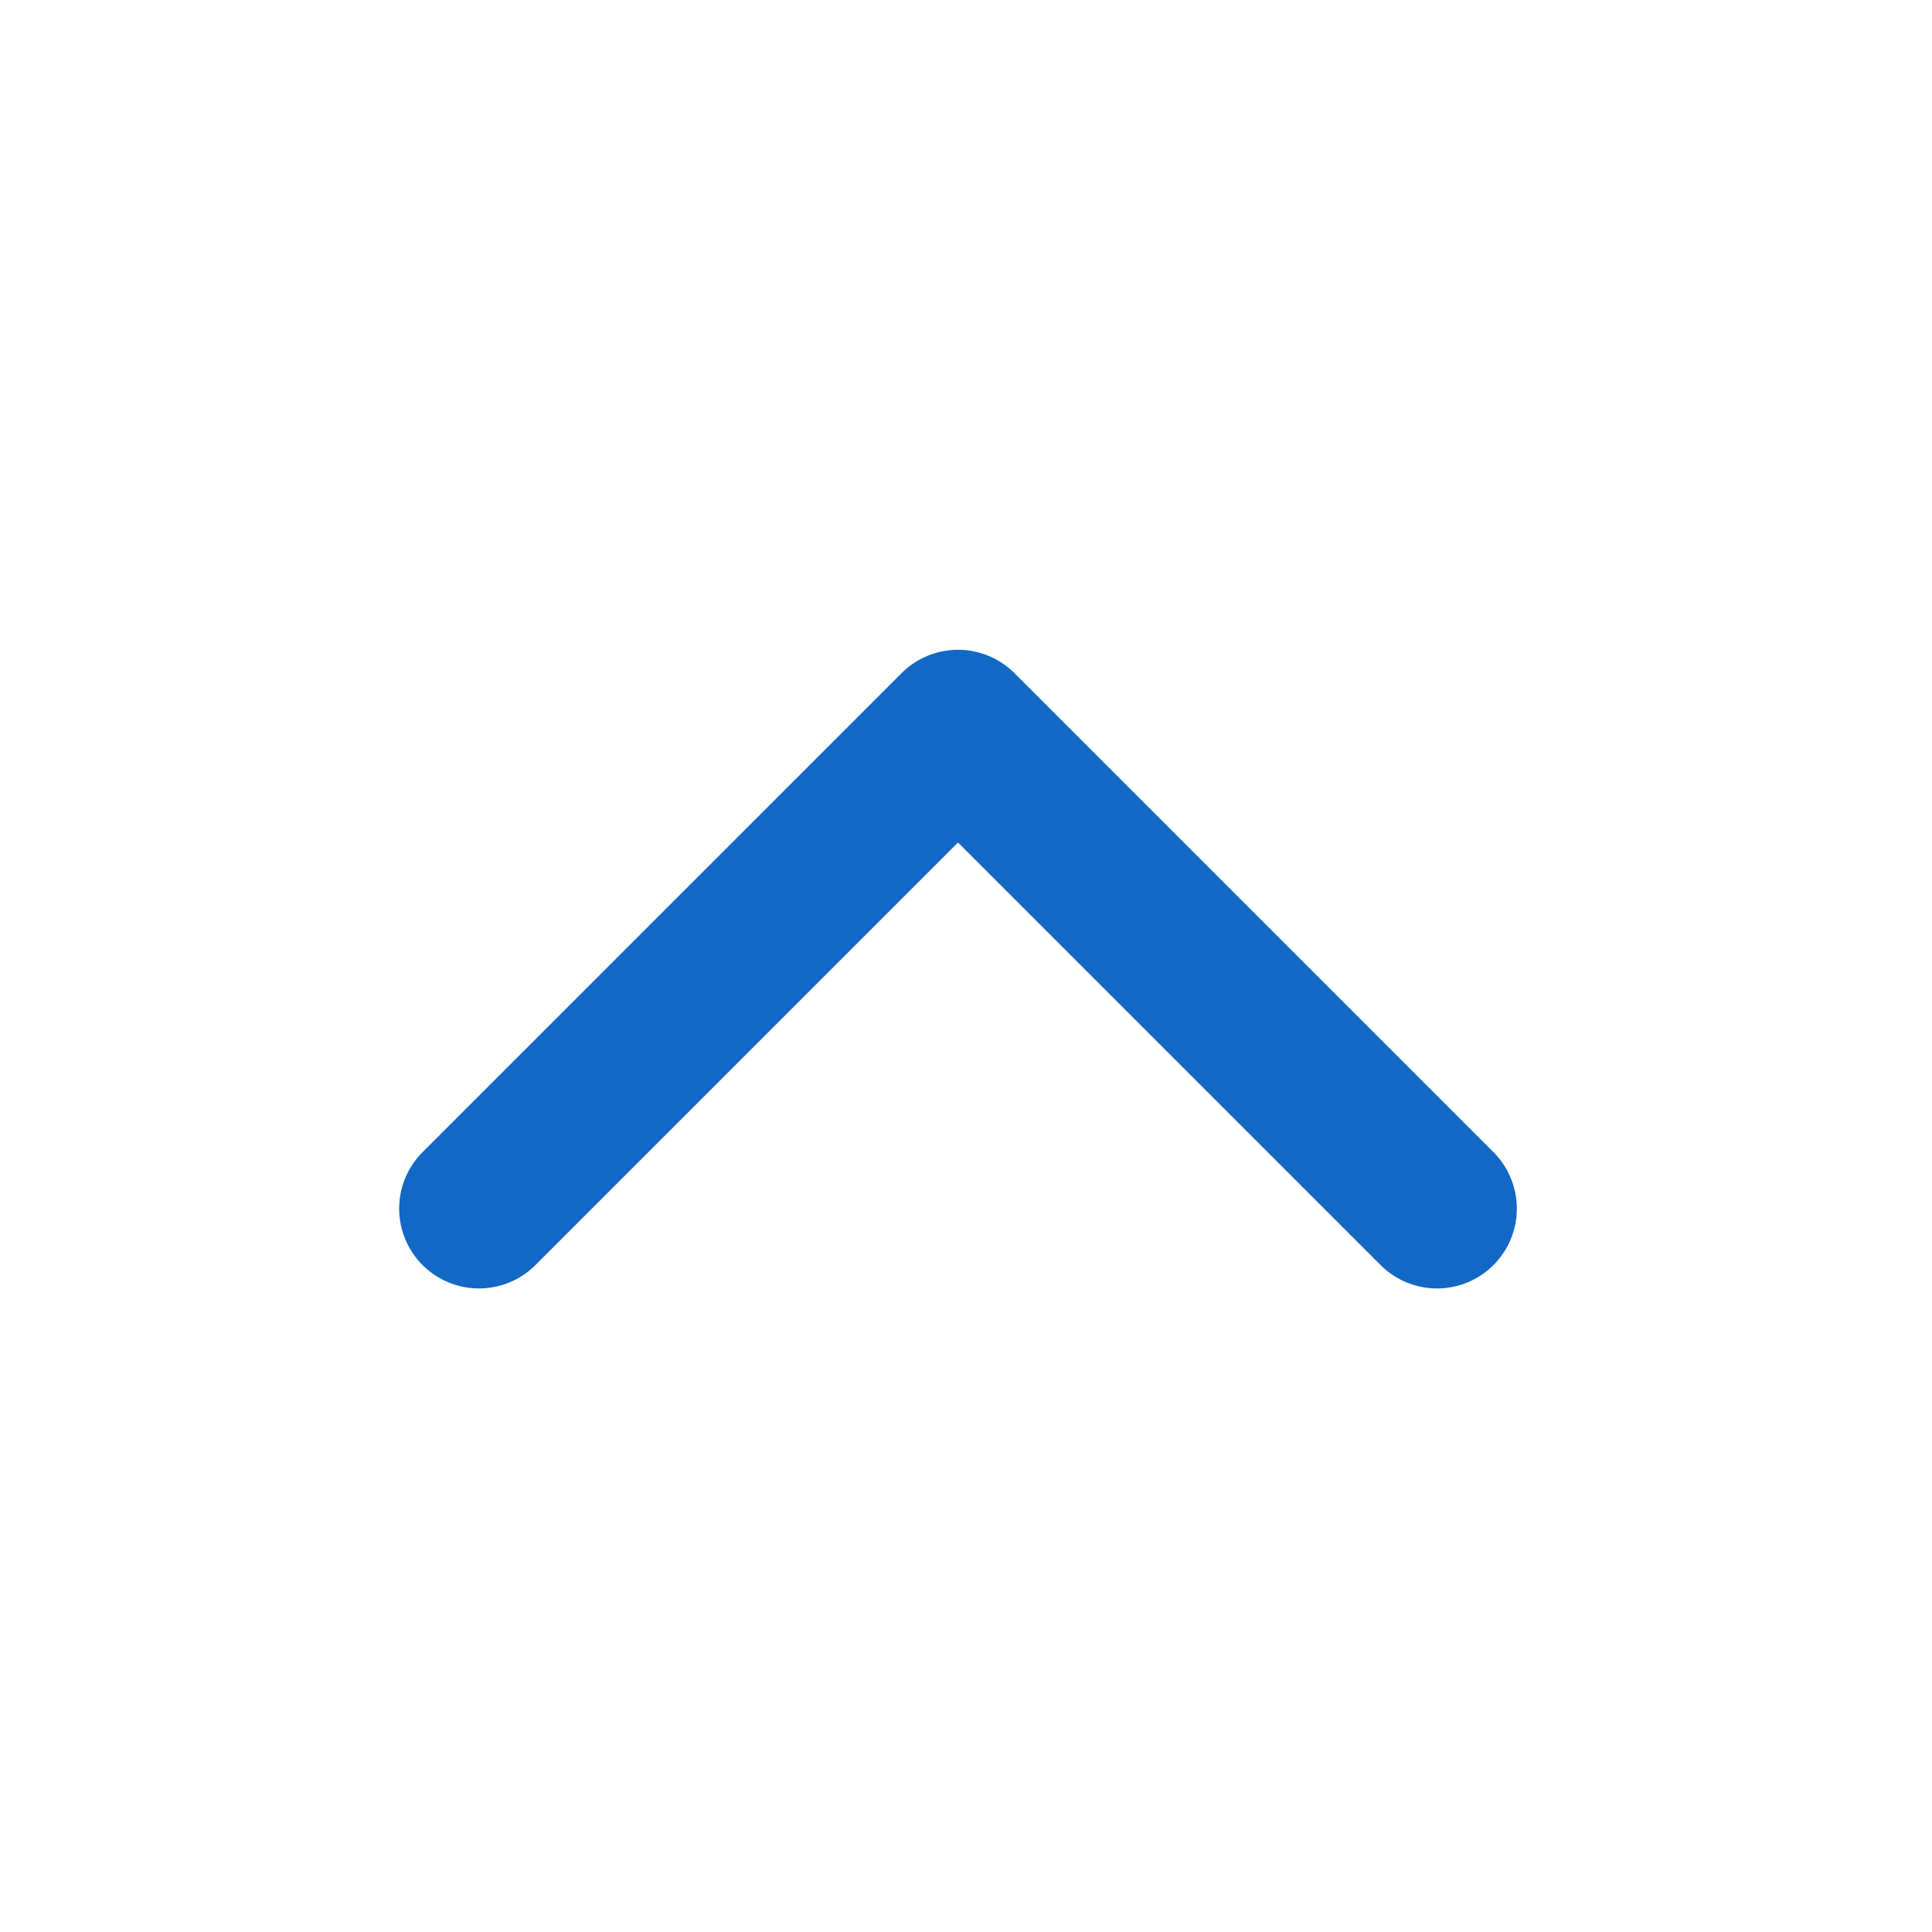
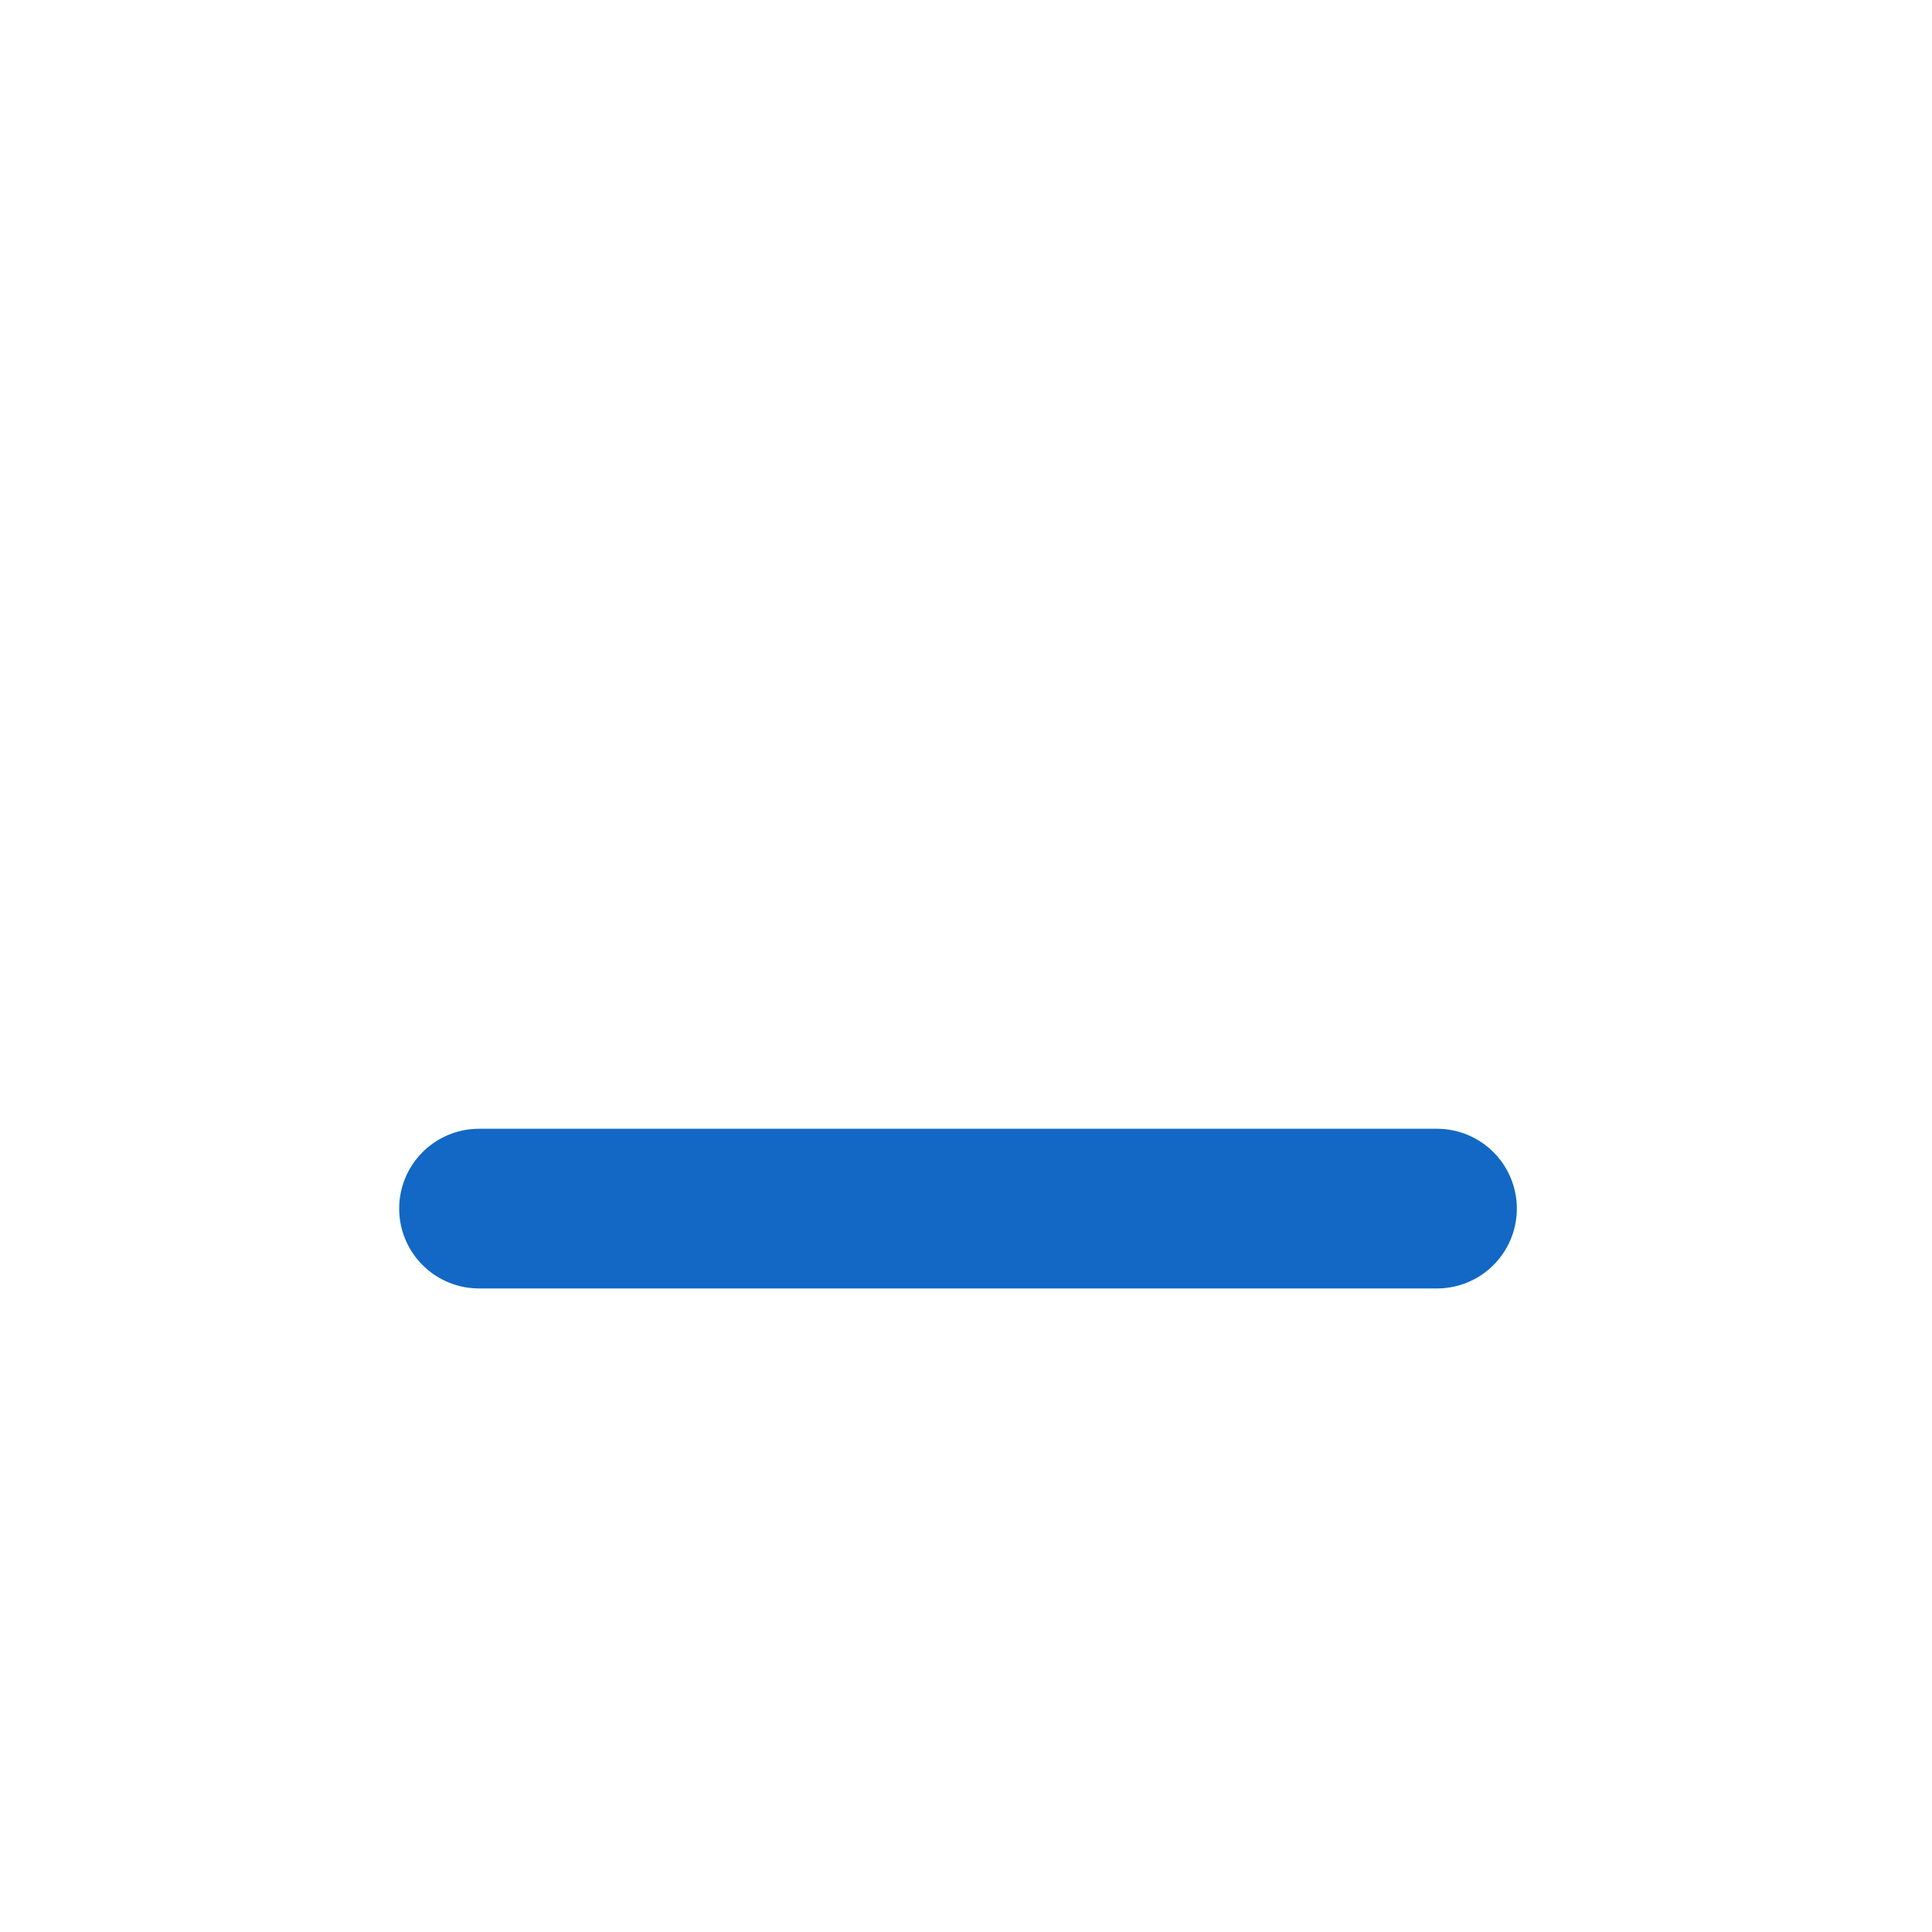
<svg xmlns="http://www.w3.org/2000/svg" width="87" height="87" viewBox="0 0 87 87" fill="none">
-   <path d="M21.57 54.425L43.14 32.855L64.71 54.425" stroke="#1268C4" stroke-width="7.19" stroke-linecap="round" stroke-linejoin="round" />
+   <path d="M21.57 54.425L64.71 54.425" stroke="#1268C4" stroke-width="7.19" stroke-linecap="round" stroke-linejoin="round" />
</svg>